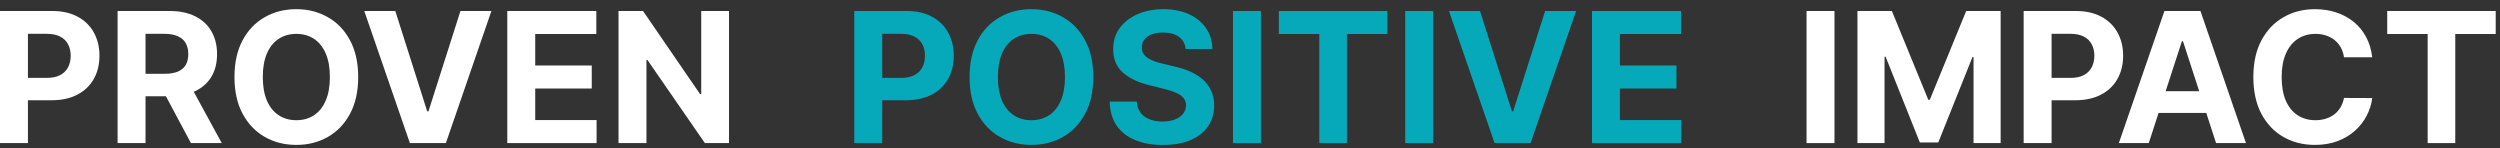
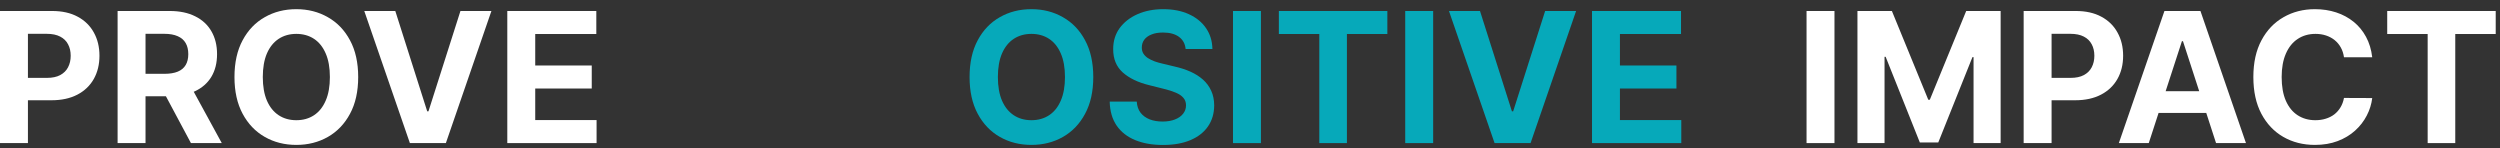
<svg xmlns="http://www.w3.org/2000/svg" width="152" height="9" viewBox="0 0 152 9" fill="none">
  <rect x="0" y="0" width="152" height="9" fill="#333333" stroke="none" />
  <path d="M0 8.7V0.668H3.169C3.778 0.668 4.297 0.784 4.726 1.017C5.154 1.247 5.481 1.567 5.706 1.978C5.934 2.386 6.047 2.856 6.047 3.39C6.047 3.923 5.932 4.394 5.702 4.802C5.472 5.209 5.139 5.527 4.702 5.755C4.268 5.982 3.743 6.096 3.126 6.096H1.106V4.735H2.851C3.178 4.735 3.447 4.679 3.659 4.566C3.873 4.451 4.033 4.293 4.137 4.092C4.245 3.888 4.298 3.654 4.298 3.39C4.298 3.123 4.245 2.89 4.137 2.692C4.033 2.49 3.873 2.335 3.659 2.225C3.445 2.113 3.173 2.056 2.843 2.056H1.698V8.7H0Z" fill="white" />
  <path d="M7.15 8.7V0.668H10.319C10.925 0.668 11.443 0.777 11.872 0.994C12.303 1.208 12.632 1.513 12.856 1.907C13.084 2.3 13.197 2.761 13.197 3.292C13.197 3.825 13.082 4.284 12.852 4.668C12.622 5.05 12.289 5.343 11.852 5.547C11.418 5.751 10.893 5.853 10.276 5.853H8.154V4.488H10.001C10.325 4.488 10.595 4.443 10.809 4.355C11.024 4.266 11.183 4.132 11.288 3.955C11.395 3.777 11.448 3.556 11.448 3.292C11.448 3.025 11.395 2.8 11.288 2.617C11.183 2.434 11.022 2.296 10.805 2.201C10.591 2.105 10.32 2.056 9.993 2.056H8.848V8.7H7.15ZM11.488 5.045L13.484 8.7H11.609L9.656 5.045H11.488Z" fill="white" />
  <path d="M21.778 4.684C21.778 5.56 21.612 6.305 21.28 6.919C20.951 7.534 20.501 8.003 19.931 8.327C19.364 8.649 18.726 8.81 18.017 8.81C17.303 8.81 16.663 8.648 16.096 8.323C15.528 7.999 15.08 7.53 14.751 6.915C14.421 6.301 14.256 5.557 14.256 4.684C14.256 3.808 14.421 3.063 14.751 2.449C15.08 1.834 15.528 1.366 16.096 1.045C16.663 0.72 17.303 0.558 18.017 0.558C18.726 0.558 19.364 0.72 19.931 1.045C20.501 1.366 20.951 1.834 21.28 2.449C21.612 3.063 21.778 3.808 21.778 4.684ZM20.057 4.684C20.057 4.117 19.972 3.638 19.802 3.249C19.634 2.859 19.398 2.564 19.092 2.362C18.786 2.161 18.428 2.06 18.017 2.06C17.607 2.06 17.249 2.161 16.943 2.362C16.637 2.564 16.399 2.859 16.229 3.249C16.062 3.638 15.978 4.117 15.978 4.684C15.978 5.251 16.062 5.73 16.229 6.119C16.399 6.509 16.637 6.804 16.943 7.006C17.249 7.207 17.607 7.308 18.017 7.308C18.428 7.308 18.786 7.207 19.092 7.006C19.398 6.804 19.634 6.509 19.802 6.119C19.972 5.73 20.057 5.251 20.057 4.684Z" fill="white" />
  <path d="M24.034 0.668L25.975 6.77H26.05L27.995 0.668H29.878L27.109 8.7H24.921L22.148 0.668H24.034Z" fill="white" />
  <path d="M30.844 8.7V0.668H36.256V2.068H32.542V3.982H35.978V5.382H32.542V7.3H36.272V8.7H30.844Z" fill="white" />
-   <path d="M44.324 0.668V8.7H42.857L39.363 3.645H39.304V8.7H37.606V0.668H39.096L42.563 5.719H42.634V0.668H44.324Z" fill="white" />
-   <path d="M51.94 8.7V0.668H55.109C55.718 0.668 56.237 0.784 56.666 1.017C57.095 1.247 57.422 1.567 57.647 1.978C57.874 2.386 57.988 2.856 57.988 3.39C57.988 3.923 57.873 4.394 57.643 4.802C57.413 5.209 57.079 5.527 56.643 5.755C56.209 5.982 55.683 6.096 55.066 6.096H53.046V4.735H54.791C55.118 4.735 55.388 4.679 55.599 4.566C55.814 4.451 55.973 4.293 56.078 4.092C56.185 3.888 56.239 3.654 56.239 3.39C56.239 3.123 56.185 2.89 56.078 2.692C55.973 2.49 55.814 2.335 55.599 2.225C55.385 2.113 55.113 2.056 54.784 2.056H53.639V8.7H51.94Z" fill="#06A9BA" />
  <path d="M66.471 4.684C66.471 5.56 66.305 6.305 65.973 6.919C65.644 7.534 65.194 8.003 64.624 8.327C64.057 8.649 63.419 8.81 62.71 8.81C61.997 8.81 61.356 8.648 60.789 8.323C60.221 7.999 59.773 7.53 59.444 6.915C59.114 6.301 58.95 5.557 58.95 4.684C58.95 3.808 59.114 3.063 59.444 2.449C59.773 1.834 60.221 1.366 60.789 1.045C61.356 0.72 61.997 0.558 62.71 0.558C63.419 0.558 64.057 0.72 64.624 1.045C65.194 1.366 65.644 1.834 65.973 2.449C66.305 3.063 66.471 3.808 66.471 4.684ZM64.75 4.684C64.75 4.117 64.665 3.638 64.495 3.249C64.328 2.859 64.091 2.564 63.785 2.362C63.479 2.161 63.121 2.06 62.71 2.06C62.3 2.06 61.942 2.161 61.636 2.362C61.33 2.564 61.092 2.859 60.922 3.249C60.755 3.638 60.671 4.117 60.671 4.684C60.671 5.251 60.755 5.73 60.922 6.119C61.092 6.509 61.33 6.804 61.636 7.006C61.942 7.207 62.3 7.308 62.71 7.308C63.121 7.308 63.479 7.207 63.785 7.006C64.091 6.804 64.328 6.509 64.495 6.119C64.665 5.73 64.75 5.251 64.75 4.684Z" fill="#06A9BA" />
  <path d="M72.086 2.978C72.055 2.662 71.92 2.416 71.682 2.241C71.444 2.066 71.121 1.978 70.714 1.978C70.436 1.978 70.203 2.017 70.012 2.096C69.821 2.171 69.674 2.277 69.572 2.413C69.473 2.549 69.423 2.703 69.423 2.876C69.418 3.02 69.448 3.145 69.514 3.253C69.582 3.36 69.674 3.453 69.792 3.531C69.91 3.607 70.046 3.673 70.2 3.731C70.354 3.786 70.519 3.833 70.694 3.872L71.416 4.045C71.766 4.123 72.088 4.228 72.38 4.358C72.673 4.489 72.927 4.65 73.141 4.841C73.356 5.032 73.522 5.257 73.639 5.515C73.76 5.774 73.821 6.071 73.823 6.406C73.821 6.897 73.695 7.323 73.447 7.684C73.201 8.042 72.846 8.321 72.38 8.519C71.918 8.715 71.359 8.814 70.706 8.814C70.057 8.814 69.493 8.714 69.012 8.515C68.533 8.317 68.159 8.023 67.89 7.633C67.623 7.241 67.483 6.756 67.47 6.178H69.114C69.132 6.447 69.209 6.672 69.345 6.853C69.484 7.03 69.668 7.165 69.898 7.257C70.131 7.346 70.393 7.39 70.686 7.39C70.974 7.39 71.223 7.348 71.435 7.264C71.65 7.181 71.816 7.064 71.933 6.915C72.051 6.766 72.11 6.595 72.11 6.402C72.11 6.221 72.056 6.07 71.949 5.947C71.844 5.824 71.69 5.719 71.486 5.633C71.285 5.547 71.038 5.468 70.745 5.398L69.871 5.178C69.193 5.013 68.659 4.756 68.266 4.406C67.874 4.055 67.68 3.583 67.682 2.99C67.68 2.503 67.809 2.079 68.07 1.715C68.335 1.352 68.697 1.068 69.157 0.864C69.617 0.66 70.14 0.558 70.725 0.558C71.322 0.558 71.842 0.66 72.286 0.864C72.733 1.068 73.081 1.352 73.329 1.715C73.578 2.079 73.706 2.5 73.714 2.978H72.086Z" fill="#06A9BA" />
  <path d="M76.664 0.668V8.7H74.966V0.668H76.664Z" fill="#06A9BA" />
  <path d="M77.755 2.068V0.668H84.351V2.068H81.892V8.7H80.214V2.068H77.755Z" fill="#06A9BA" />
  <path d="M87.136 0.668V8.7H85.438V0.668H87.136Z" fill="#06A9BA" />
  <path d="M89.984 0.668L91.925 6.77H92L93.945 0.668H95.827L93.058 8.7H90.87L88.097 0.668H89.984Z" fill="#06A9BA" />
  <path d="M96.794 8.7V0.668H102.206V2.068H98.492V3.982H101.927V5.382H98.492V7.3H102.222V8.7H96.794Z" fill="#06A9BA" />
  <path d="M111.536 0.668V8.7H109.838V0.668H111.536Z" fill="white" />
  <path d="M112.933 0.668H115.027L117.239 6.064H117.333L119.545 0.668H121.639V8.7H119.992V3.472H119.925L117.847 8.661H116.725L114.647 3.453H114.58V8.7H112.933V0.668Z" fill="white" />
  <path d="M123.038 8.7V0.668H126.207C126.816 0.668 127.335 0.784 127.764 1.017C128.193 1.247 128.52 1.567 128.744 1.978C128.972 2.386 129.086 2.856 129.086 3.39C129.086 3.923 128.971 4.394 128.74 4.802C128.51 5.209 128.177 5.527 127.74 5.755C127.306 5.982 126.781 6.096 126.164 6.096H124.144V4.735H125.889C126.216 4.735 126.486 4.679 126.697 4.566C126.912 4.451 127.071 4.293 127.176 4.092C127.283 3.888 127.337 3.654 127.337 3.39C127.337 3.123 127.283 2.89 127.176 2.692C127.071 2.49 126.912 2.335 126.697 2.225C126.483 2.113 126.211 2.056 125.882 2.056H124.736V8.7H123.038Z" fill="white" />
  <path d="M130.645 8.7H128.826L131.598 0.668H133.787L136.555 8.7H134.736L132.724 2.503H132.661L130.645 8.7ZM130.532 5.543H134.83V6.868H130.532V5.543Z" fill="white" />
  <path d="M144.231 3.48H142.514C142.482 3.258 142.418 3.06 142.321 2.888C142.225 2.713 142.1 2.564 141.949 2.441C141.797 2.318 141.622 2.224 141.423 2.158C141.227 2.093 141.014 2.06 140.784 2.06C140.368 2.06 140.006 2.164 139.698 2.37C139.389 2.574 139.15 2.872 138.98 3.264C138.81 3.654 138.725 4.127 138.725 4.684C138.725 5.257 138.81 5.738 138.98 6.127C139.153 6.517 139.393 6.811 139.702 7.01C140.01 7.208 140.367 7.308 140.772 7.308C141 7.308 141.21 7.278 141.404 7.217C141.6 7.157 141.774 7.07 141.925 6.955C142.077 6.837 142.202 6.694 142.302 6.527C142.404 6.36 142.474 6.169 142.514 5.955L144.231 5.962C144.187 6.331 144.076 6.687 143.898 7.029C143.723 7.369 143.486 7.674 143.188 7.943C142.893 8.21 142.54 8.421 142.129 8.578C141.721 8.732 141.26 8.81 140.745 8.81C140.028 8.81 139.388 8.648 138.823 8.323C138.261 7.999 137.817 7.53 137.49 6.915C137.166 6.301 137.004 5.557 137.004 4.684C137.004 3.808 137.168 3.063 137.498 2.449C137.827 1.834 138.274 1.366 138.839 1.045C139.404 0.72 140.039 0.558 140.745 0.558C141.21 0.558 141.642 0.624 142.039 0.754C142.439 0.885 142.793 1.076 143.102 1.327C143.41 1.575 143.661 1.88 143.855 2.241C144.051 2.602 144.176 3.015 144.231 3.48Z" fill="white" />
  <path d="M145.143 2.068V0.668H151.739V2.068H149.28V8.7H147.602V2.068H145.143Z" fill="white" />
</svg>